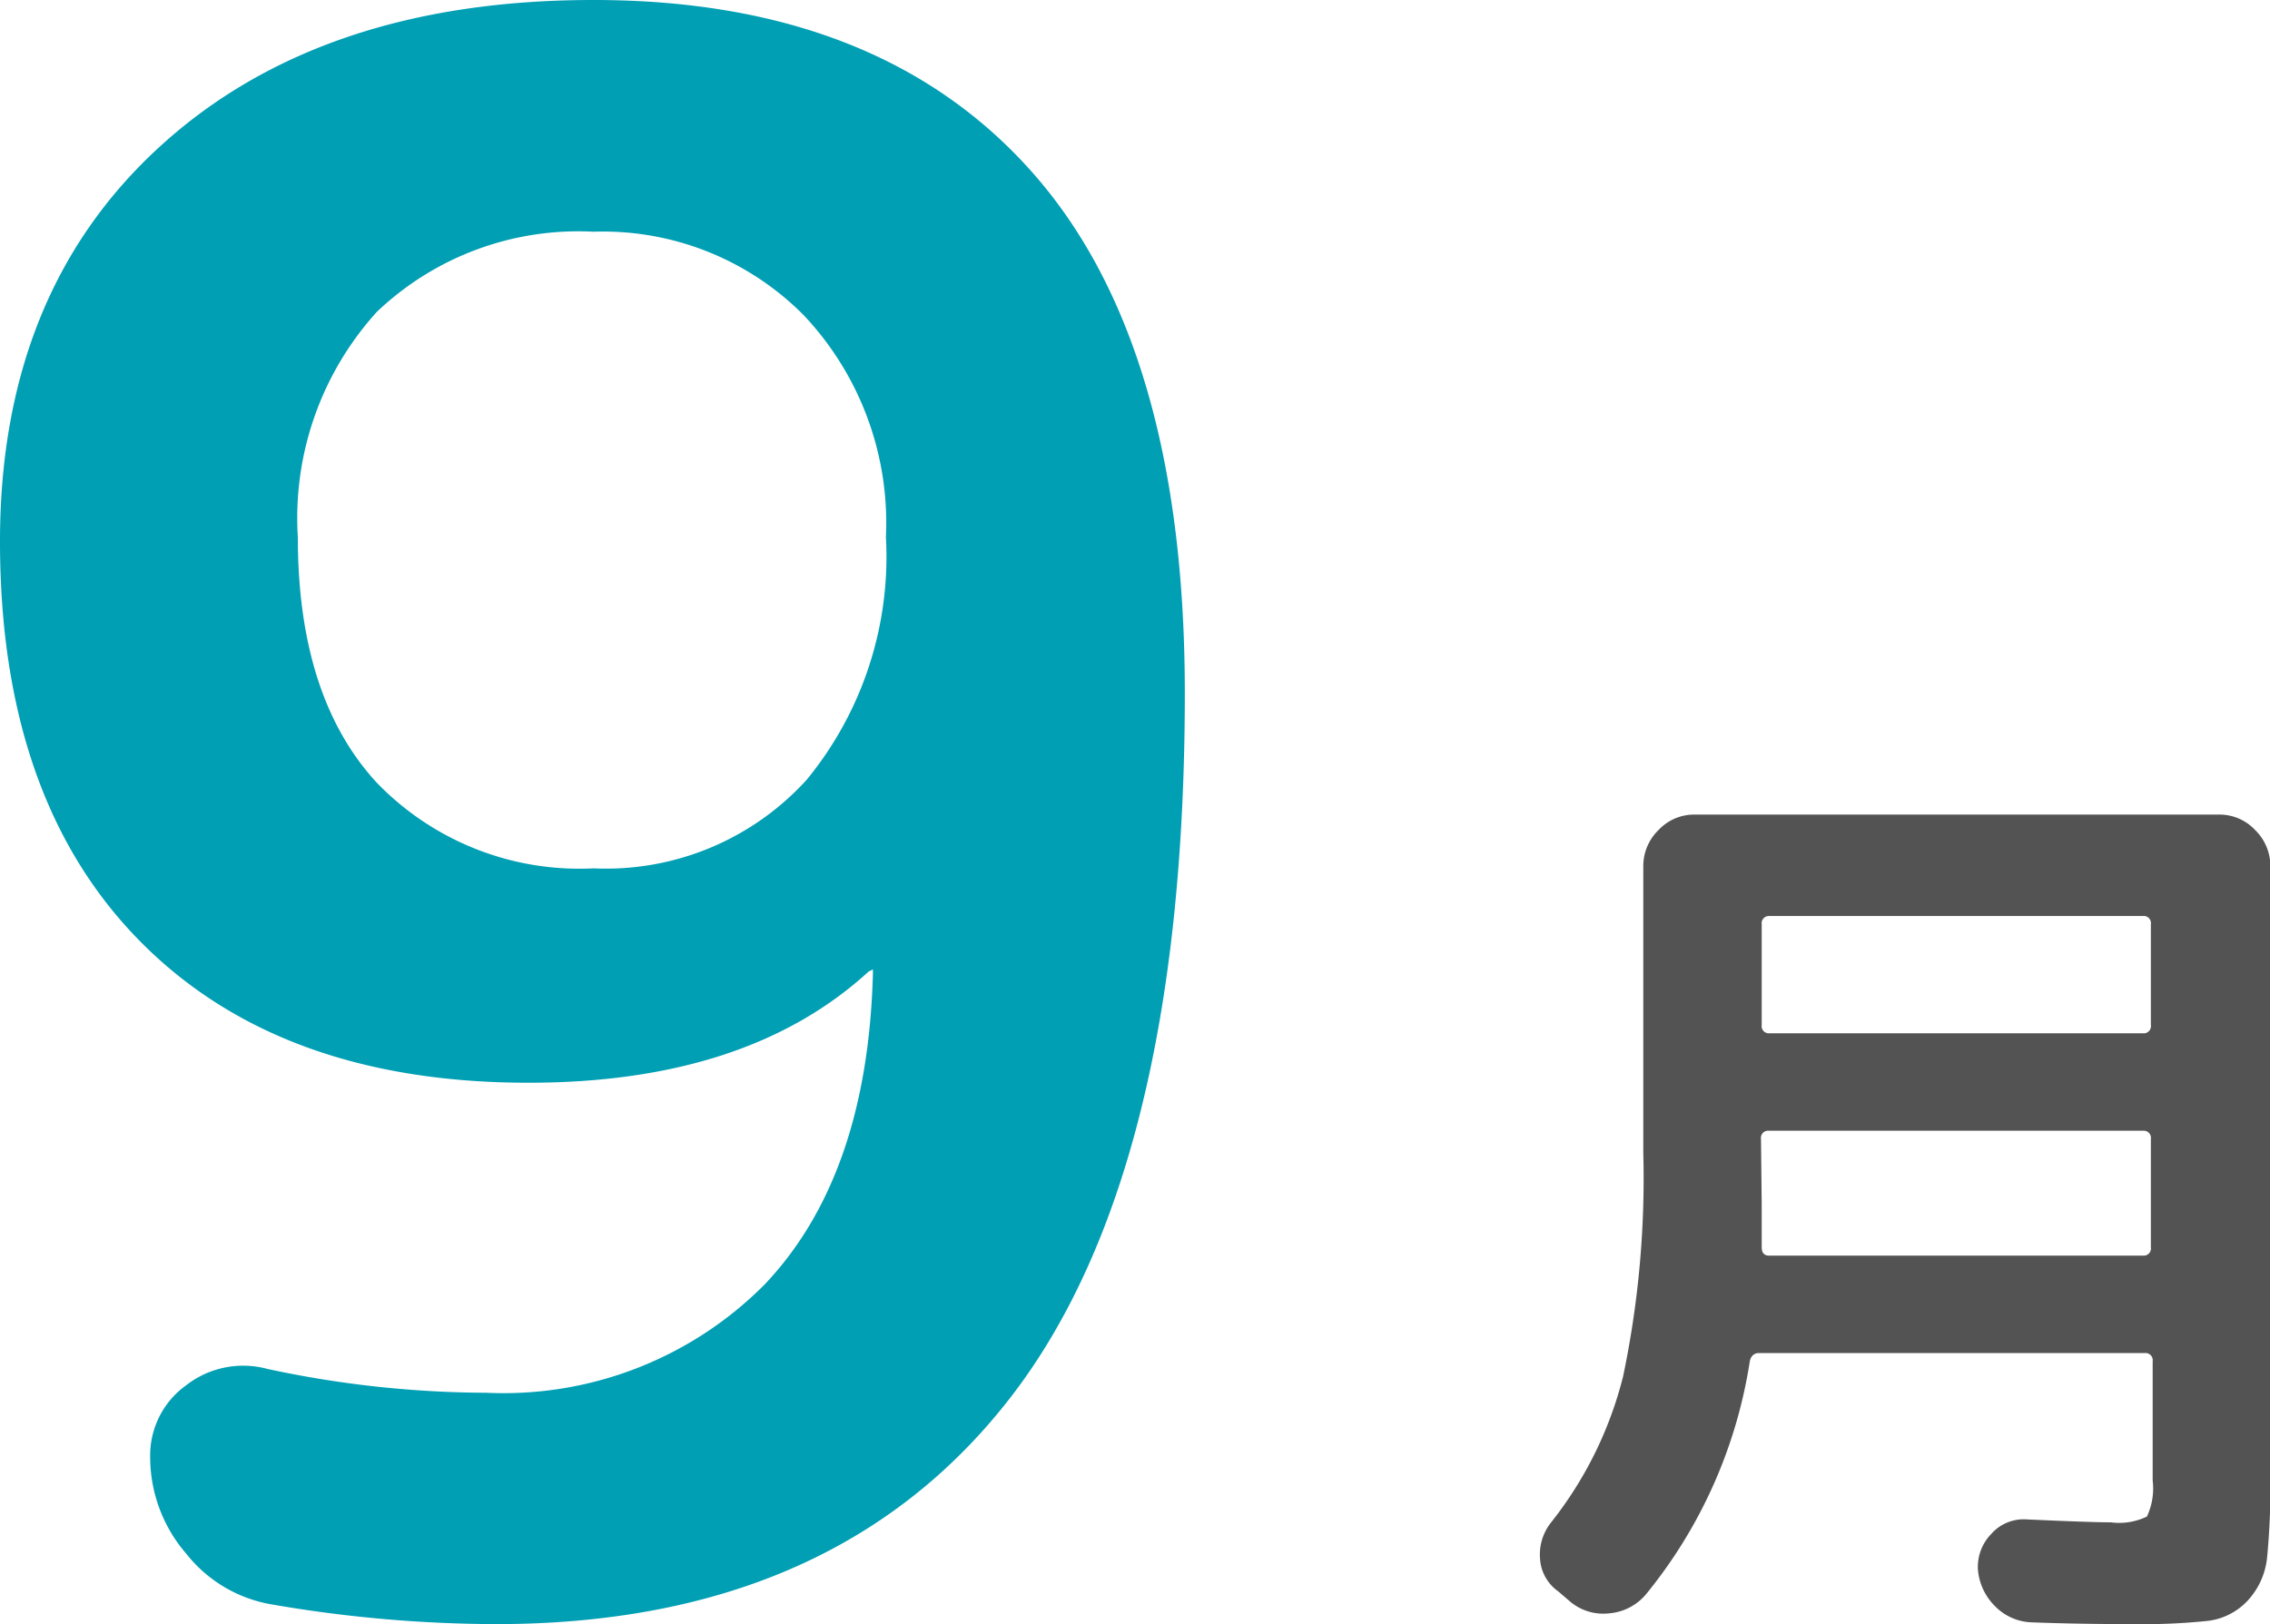
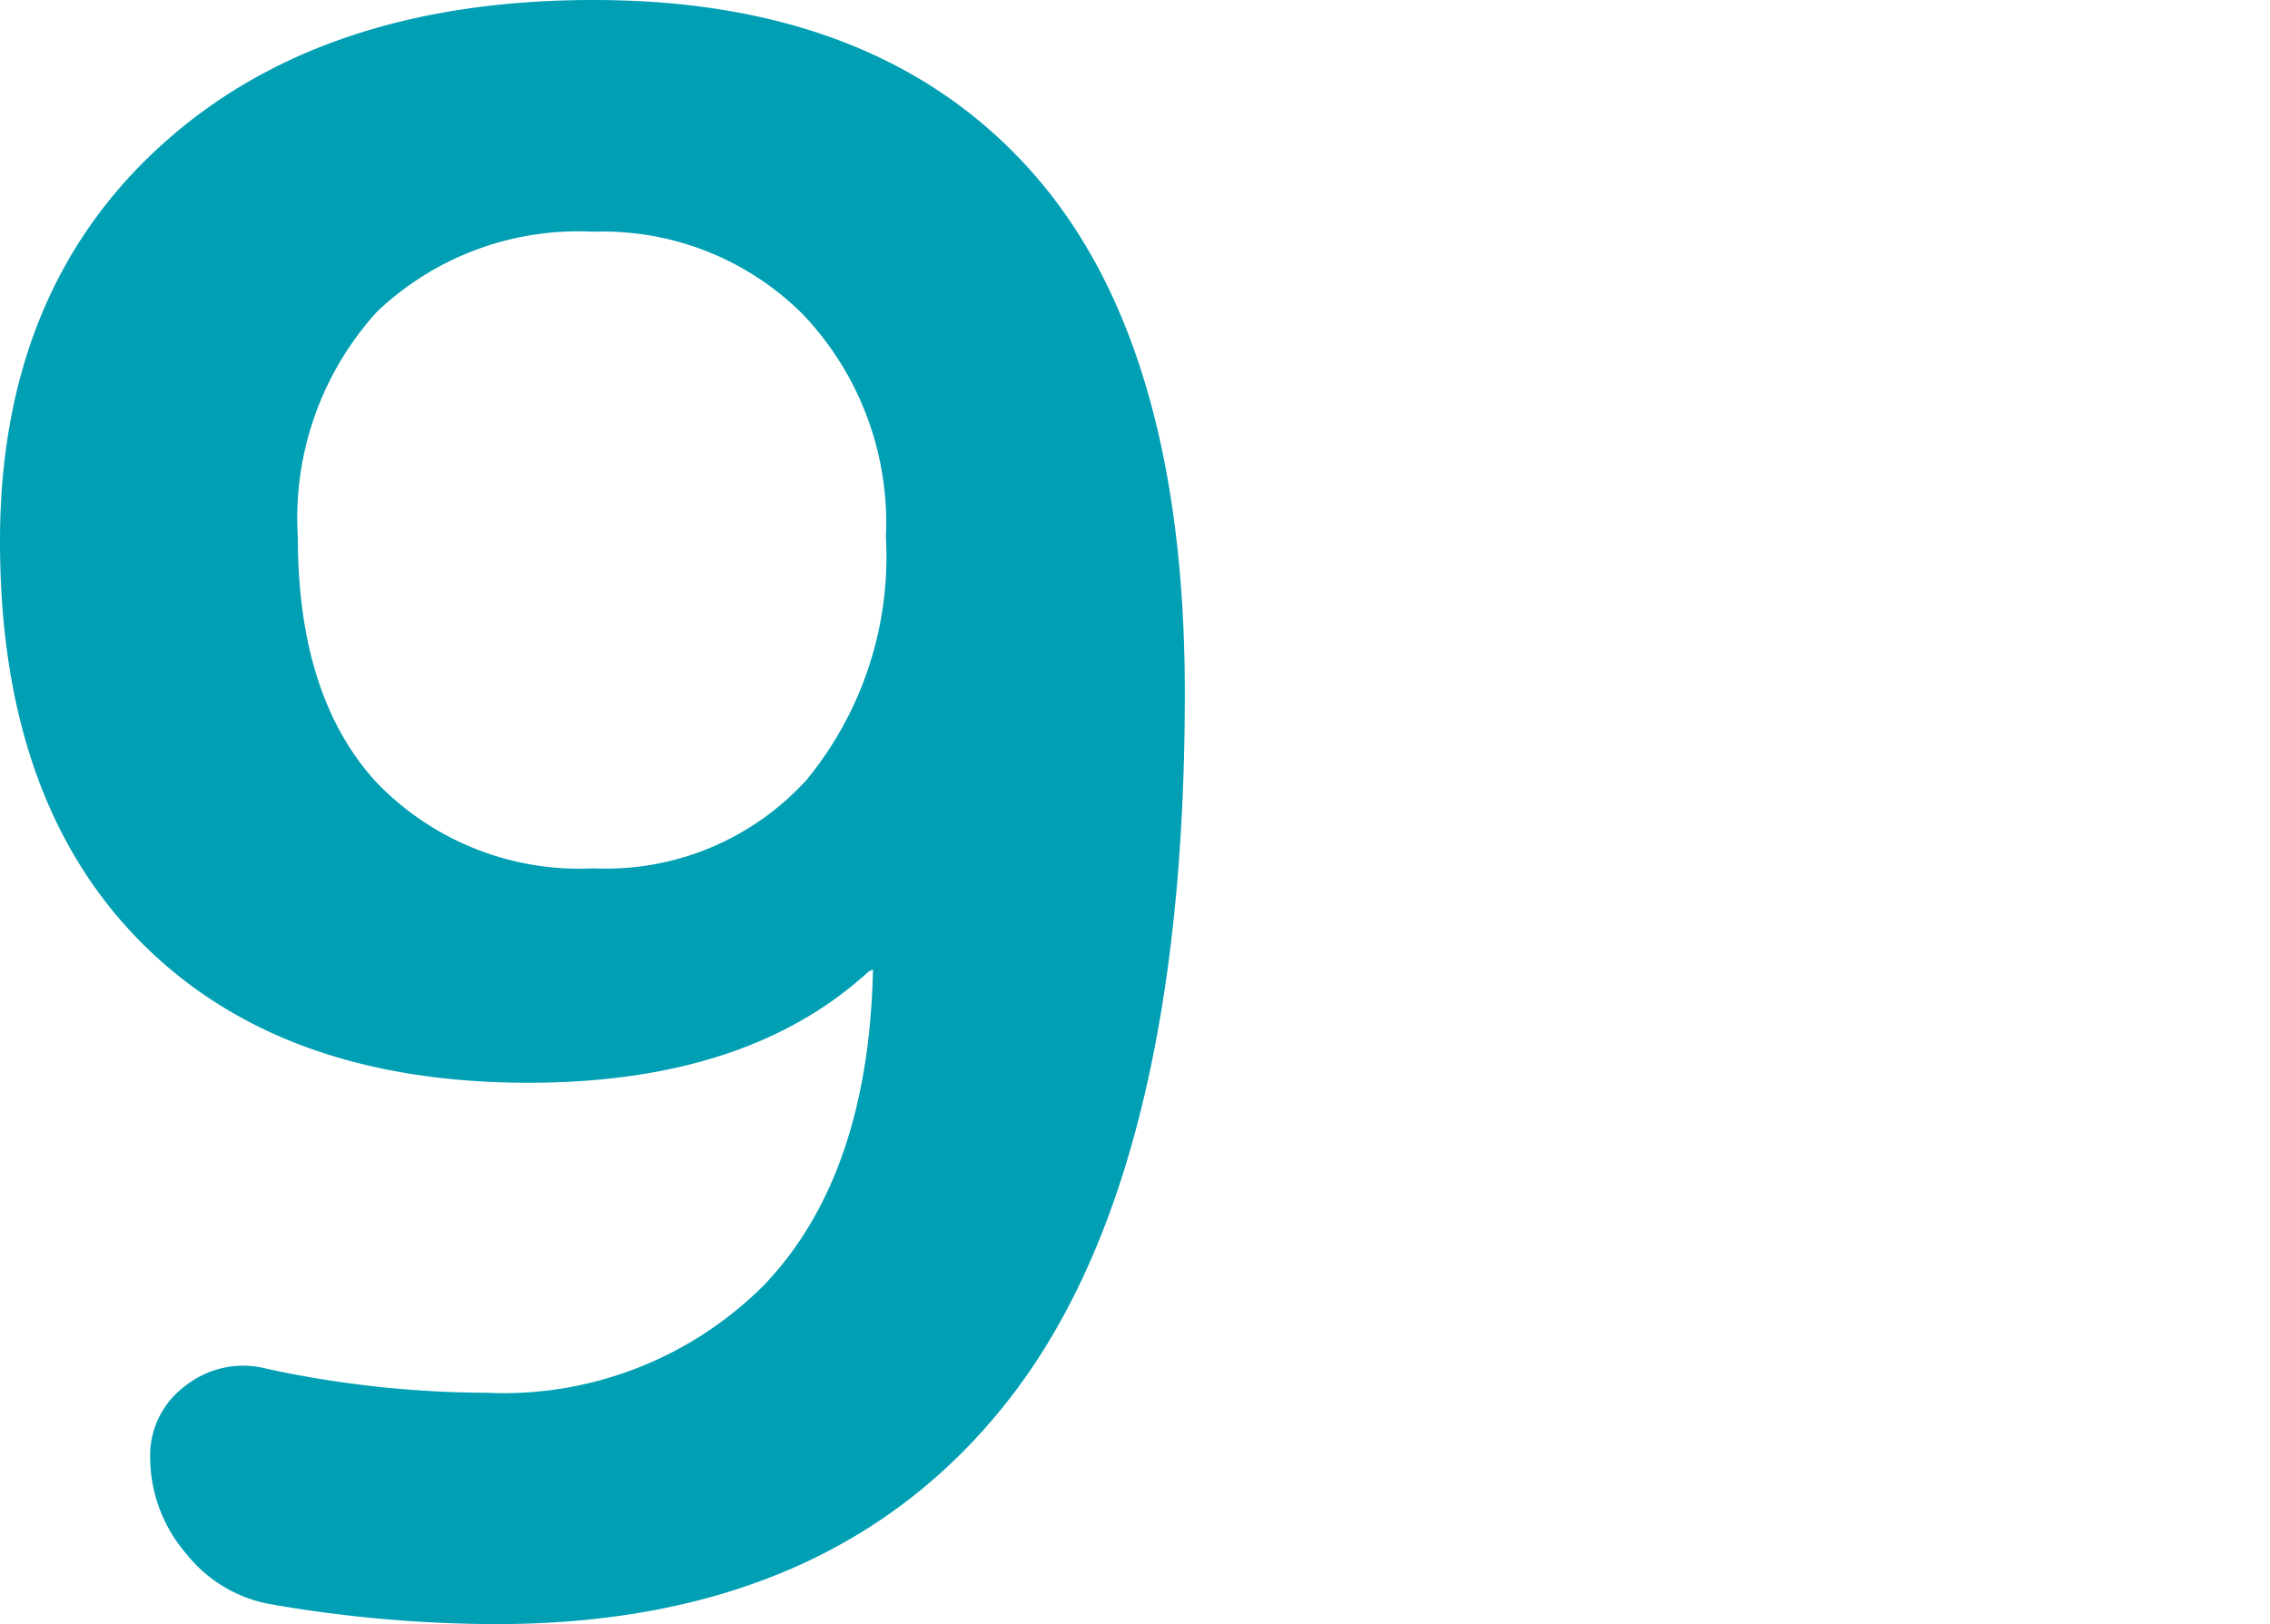
<svg xmlns="http://www.w3.org/2000/svg" width="62.88" height="45" viewBox="0 0 62.88 45">
  <title>icon_sep</title>
  <g id="レイヤー_2" data-name="レイヤー 2">
    <g id="レイヤー_1-2" data-name="レイヤー 1">
-       <path d="M43.16,44.09a1.19,1.19,0,0,1-.5-.9,1.43,1.43,0,0,1,.3-1,10.71,10.71,0,0,0,2-4.05,26.76,26.76,0,0,0,.56-6.19V24a1.39,1.39,0,0,1,.42-1,1.35,1.35,0,0,1,1-.43H61.47a1.35,1.35,0,0,1,1,.43,1.39,1.39,0,0,1,.42,1V40.9a20.65,20.65,0,0,1-.09,2.25,2.06,2.06,0,0,1-.53,1.19,1.8,1.8,0,0,1-1.11.57,17.31,17.31,0,0,1-2.07.09q-1.56,0-2.83-.05a1.48,1.48,0,0,1-1-.45,1.61,1.61,0,0,1-.47-1,1.31,1.31,0,0,1,.37-1,1.2,1.2,0,0,1,1-.4q1.76.08,2.31.08a1.77,1.77,0,0,0,1-.16,1.83,1.83,0,0,0,.16-1v-3.3a.2.2,0,0,0-.22-.23H48.72c-.13,0-.22.08-.25.23a13.44,13.44,0,0,1-2.88,6.46,1.49,1.49,0,0,1-1,.52,1.43,1.43,0,0,1-1.08-.31ZM48.8,33.35q0,.8,0,1.21c0,.15.07.23.2.23H59.36a.2.2,0,0,0,.22-.23v-3a.2.2,0,0,0-.22-.23H49a.2.2,0,0,0-.22.23Zm0-7.75V28.4a.2.2,0,0,0,.22.23H59.36a.2.2,0,0,0,.22-.23V25.61a.2.2,0,0,0-.22-.23H49A.2.2,0,0,0,48.8,25.61Z" style="fill:#535353" />
      <path d="M14.64,30q-6.9,0-10.77-3.93T0,15Q0,8.1,4.44,4.05T16.44,0q7.92,0,12.15,4.77T32.82,19.2q0,13.32-4.86,19.56T13.74,45a36.86,36.86,0,0,1-6.18-.54,3.83,3.83,0,0,1-2.4-1.41,4.09,4.09,0,0,1-1-2.67,2.39,2.39,0,0,1,1-2,2.57,2.57,0,0,1,2.25-.45,29.16,29.16,0,0,0,6.06.66,10.19,10.19,0,0,0,7.71-3q2.85-3,3-8.61v-.12l-.12.06Q20.7,30,14.64,30Zm1.8-23.58a8.09,8.09,0,0,0-6,2.22,8.5,8.5,0,0,0-2.19,6.24q0,4.44,2.19,6.81a7.8,7.8,0,0,0,6,2.37,7.51,7.51,0,0,0,5.91-2.46,9.74,9.74,0,0,0,2.19-6.72,8.38,8.38,0,0,0-2.28-6.15A7.83,7.83,0,0,0,16.44,6.42Z" style="fill:#009fb4" />
    </g>
  </g>
</svg>